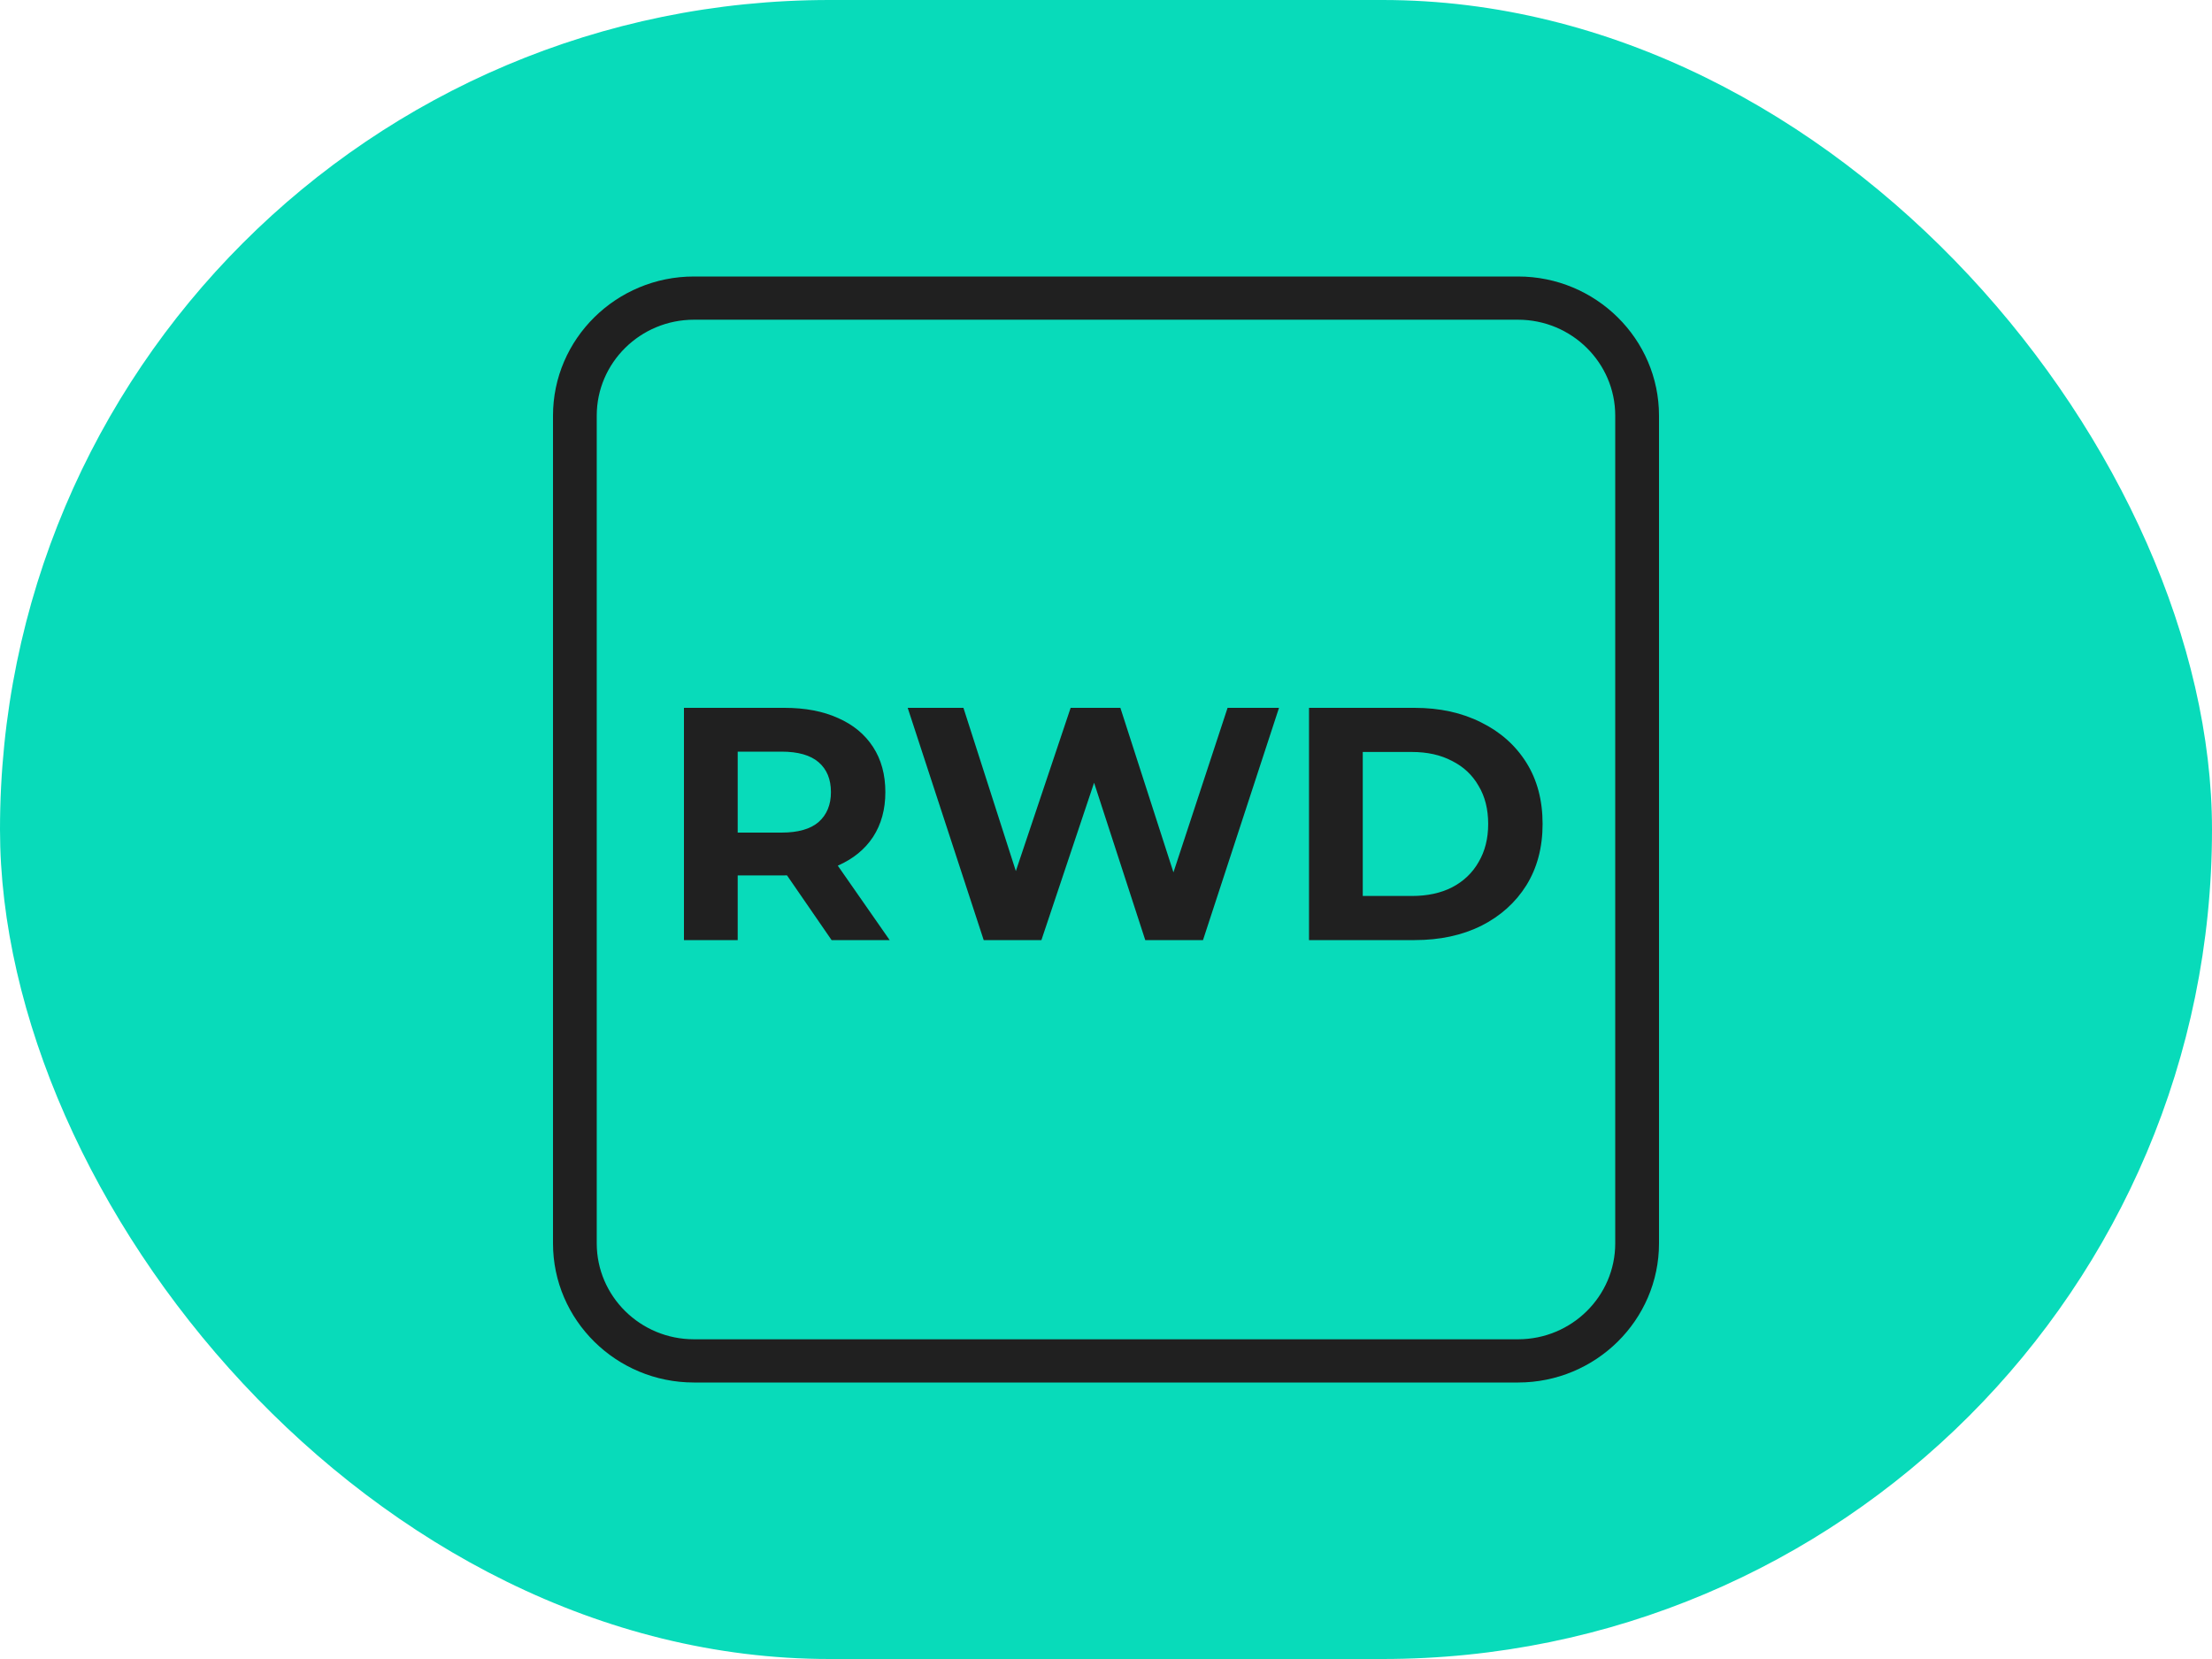
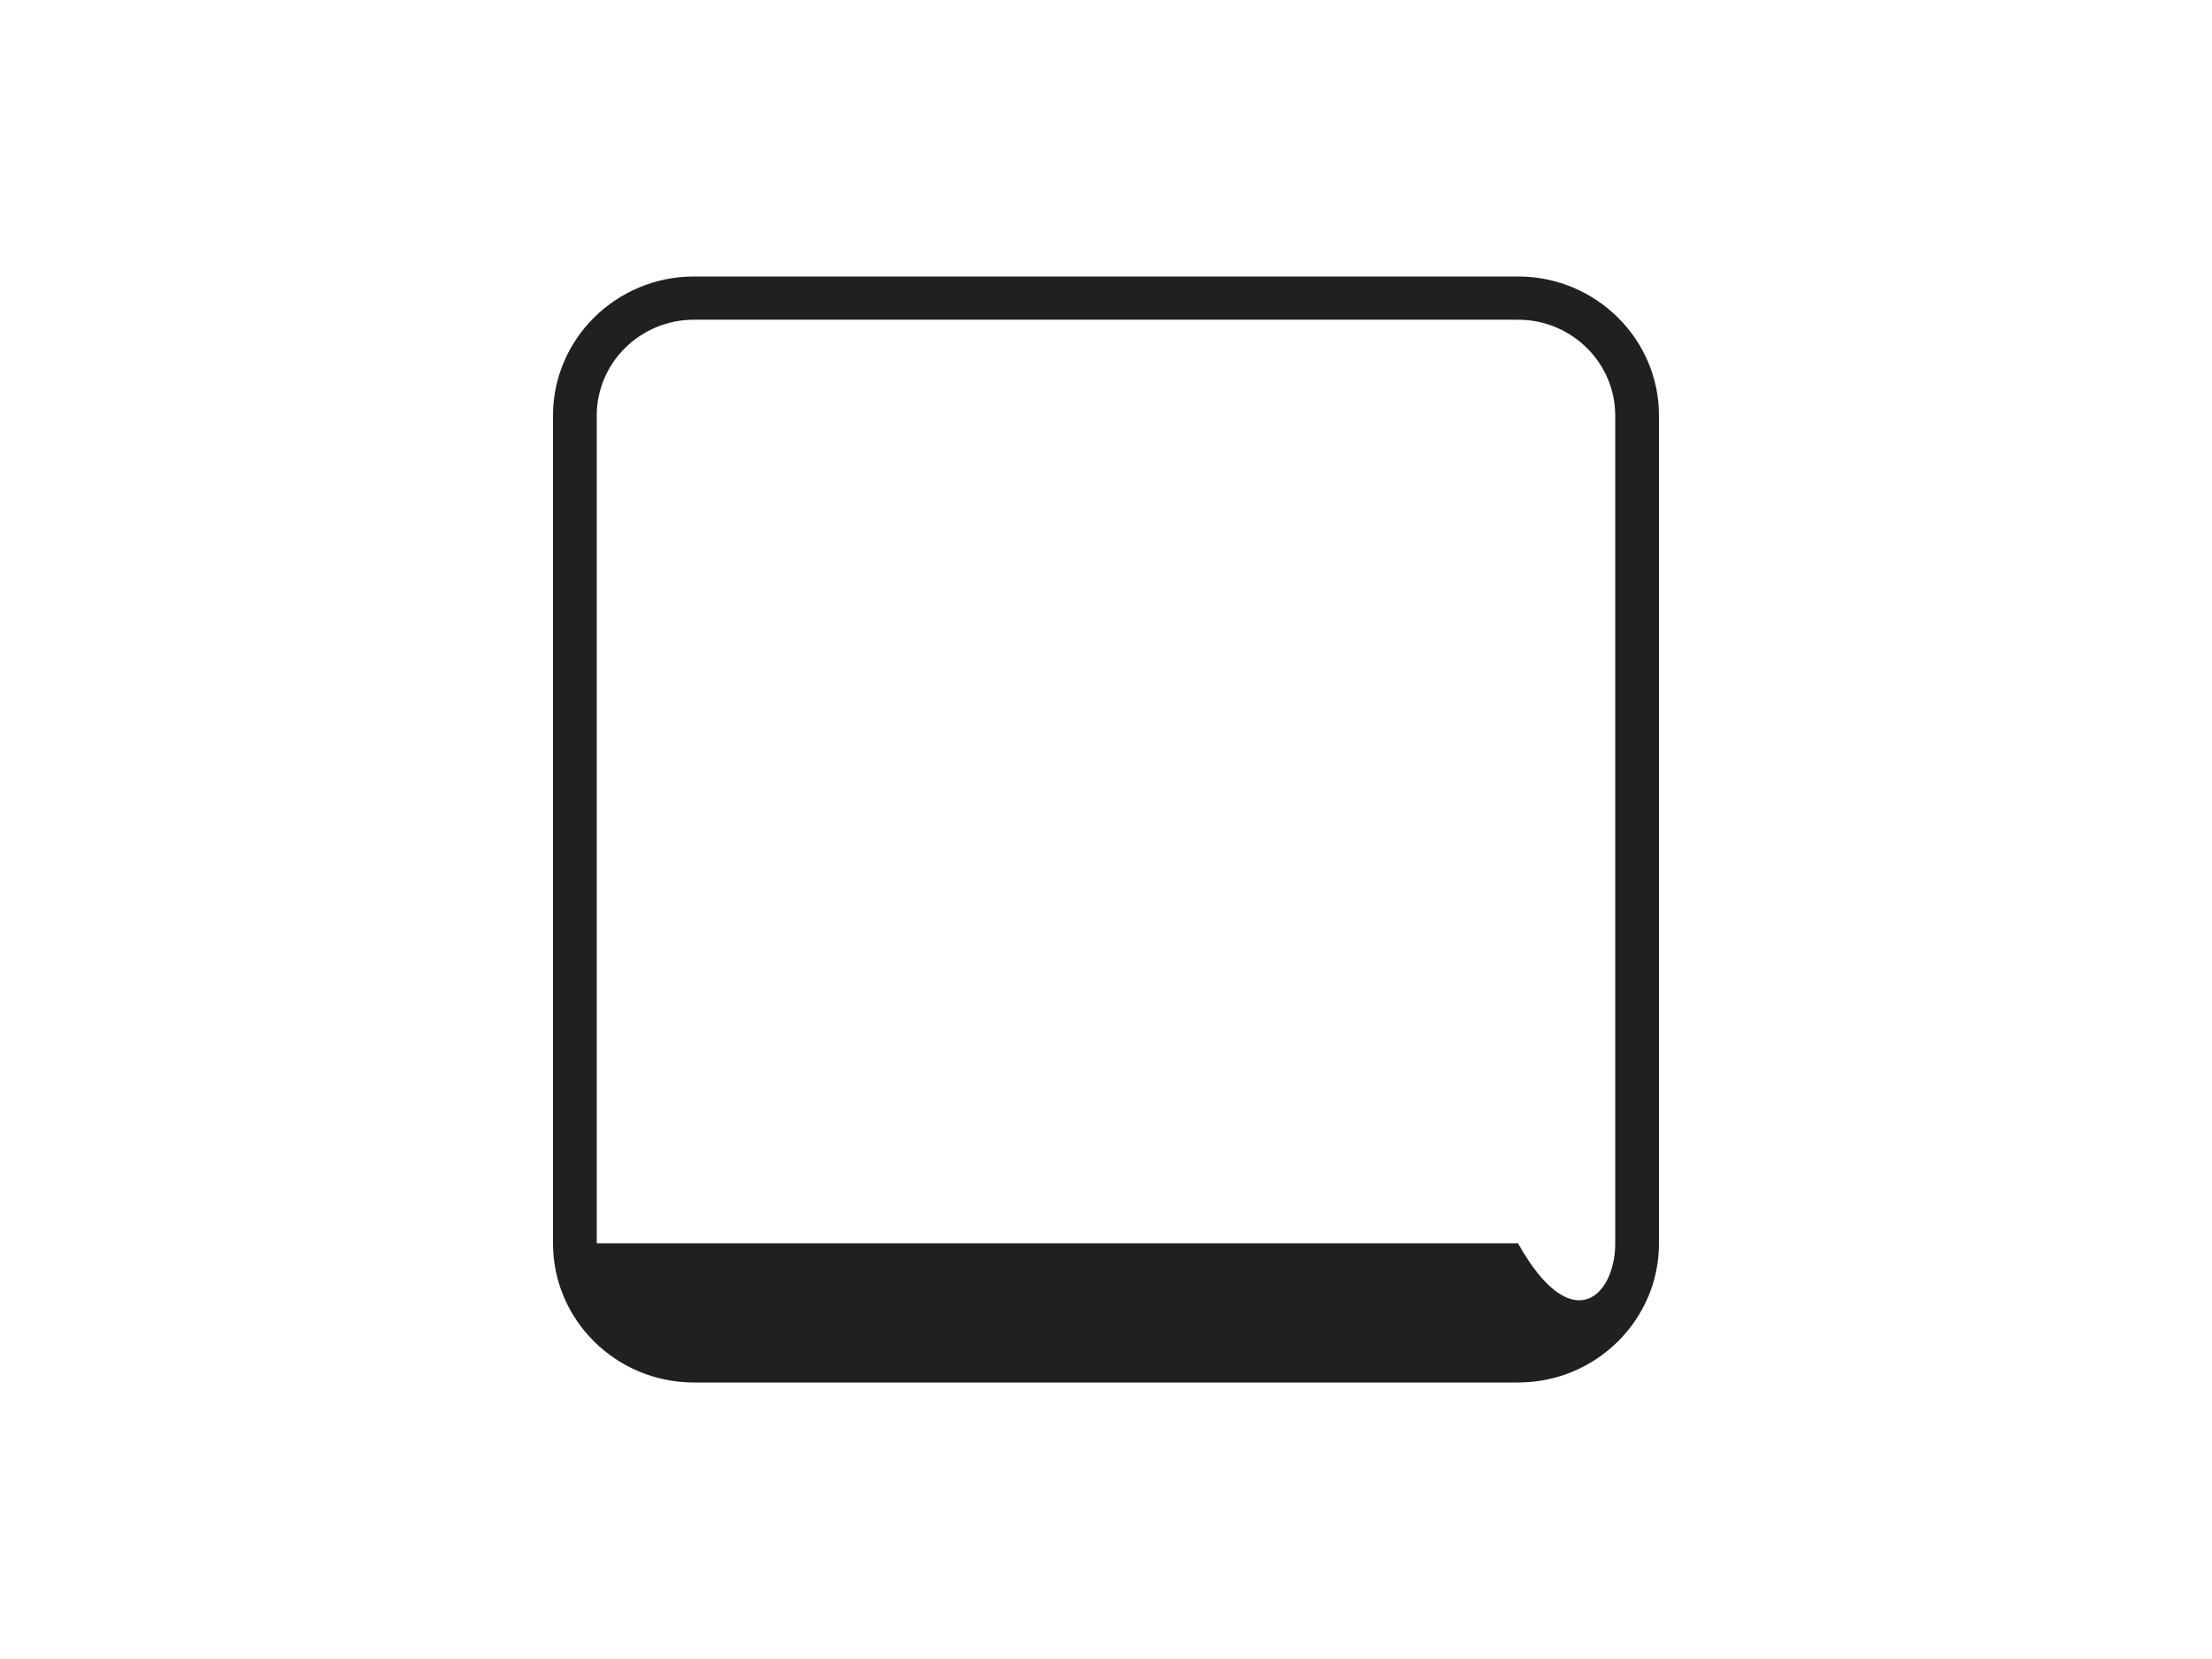
<svg xmlns="http://www.w3.org/2000/svg" width="80" height="60" viewBox="0 0 80 60" fill="none">
-   <rect width="80" height="60" rx="30" fill="#08DBBA" />
-   <path d="M54.903 50H25.096C22.286 50 20 47.743 20 44.968V15.032C20 12.258 22.286 10 25.096 10H54.903C57.713 10 60 12.258 60 15.032V44.968C60 47.743 57.713 50 54.903 50ZM25.096 11.563C23.158 11.563 21.582 13.119 21.582 15.032V44.968C21.582 46.881 23.158 48.437 25.096 48.437H54.903C56.841 48.437 58.417 46.881 58.417 44.968V15.032C58.417 13.119 56.841 11.563 54.903 11.563H25.096Z" fill="#202020" />
-   <path d="M24.736 34V25.6H28.372C29.124 25.6 29.772 25.724 30.316 25.972C30.86 26.212 31.28 26.56 31.576 27.016C31.872 27.472 32.02 28.016 32.02 28.648C32.02 29.272 31.872 29.812 31.576 30.268C31.28 30.716 30.86 31.06 30.316 31.3C29.772 31.54 29.124 31.66 28.372 31.66H25.816L26.68 30.808V34H24.736ZM30.076 34L27.976 30.952H30.052L32.176 34H30.076ZM26.68 31.024L25.816 30.112H28.264C28.864 30.112 29.312 29.984 29.608 29.728C29.904 29.464 30.052 29.104 30.052 28.648C30.052 28.184 29.904 27.824 29.608 27.568C29.312 27.312 28.864 27.184 28.264 27.184H25.816L26.68 26.26V31.024ZM35.577 34L32.828 25.6H34.844L37.233 33.04H36.224L38.721 25.6H40.52L42.92 33.04H41.949L44.397 25.6H46.257L43.508 34H41.42L39.297 27.472H39.849L37.664 34H35.577ZM47.342 34V25.6H51.158C52.07 25.6 52.874 25.776 53.57 26.128C54.266 26.472 54.81 26.956 55.202 27.58C55.594 28.204 55.79 28.944 55.79 29.8C55.79 30.648 55.594 31.388 55.202 32.02C54.81 32.644 54.266 33.132 53.57 33.484C52.874 33.828 52.07 34 51.158 34H47.342ZM49.286 32.404H51.062C51.622 32.404 52.106 32.3 52.514 32.092C52.93 31.876 53.25 31.572 53.474 31.18C53.706 30.788 53.822 30.328 53.822 29.8C53.822 29.264 53.706 28.804 53.474 28.42C53.25 28.028 52.93 27.728 52.514 27.52C52.106 27.304 51.622 27.196 51.062 27.196H49.286V32.404Z" fill="#202020" />
+   <path d="M54.903 50H25.096C22.286 50 20 47.743 20 44.968V15.032C20 12.258 22.286 10 25.096 10H54.903C57.713 10 60 12.258 60 15.032V44.968C60 47.743 57.713 50 54.903 50ZM25.096 11.563C23.158 11.563 21.582 13.119 21.582 15.032V44.968H54.903C56.841 48.437 58.417 46.881 58.417 44.968V15.032C58.417 13.119 56.841 11.563 54.903 11.563H25.096Z" fill="#202020" />
</svg>